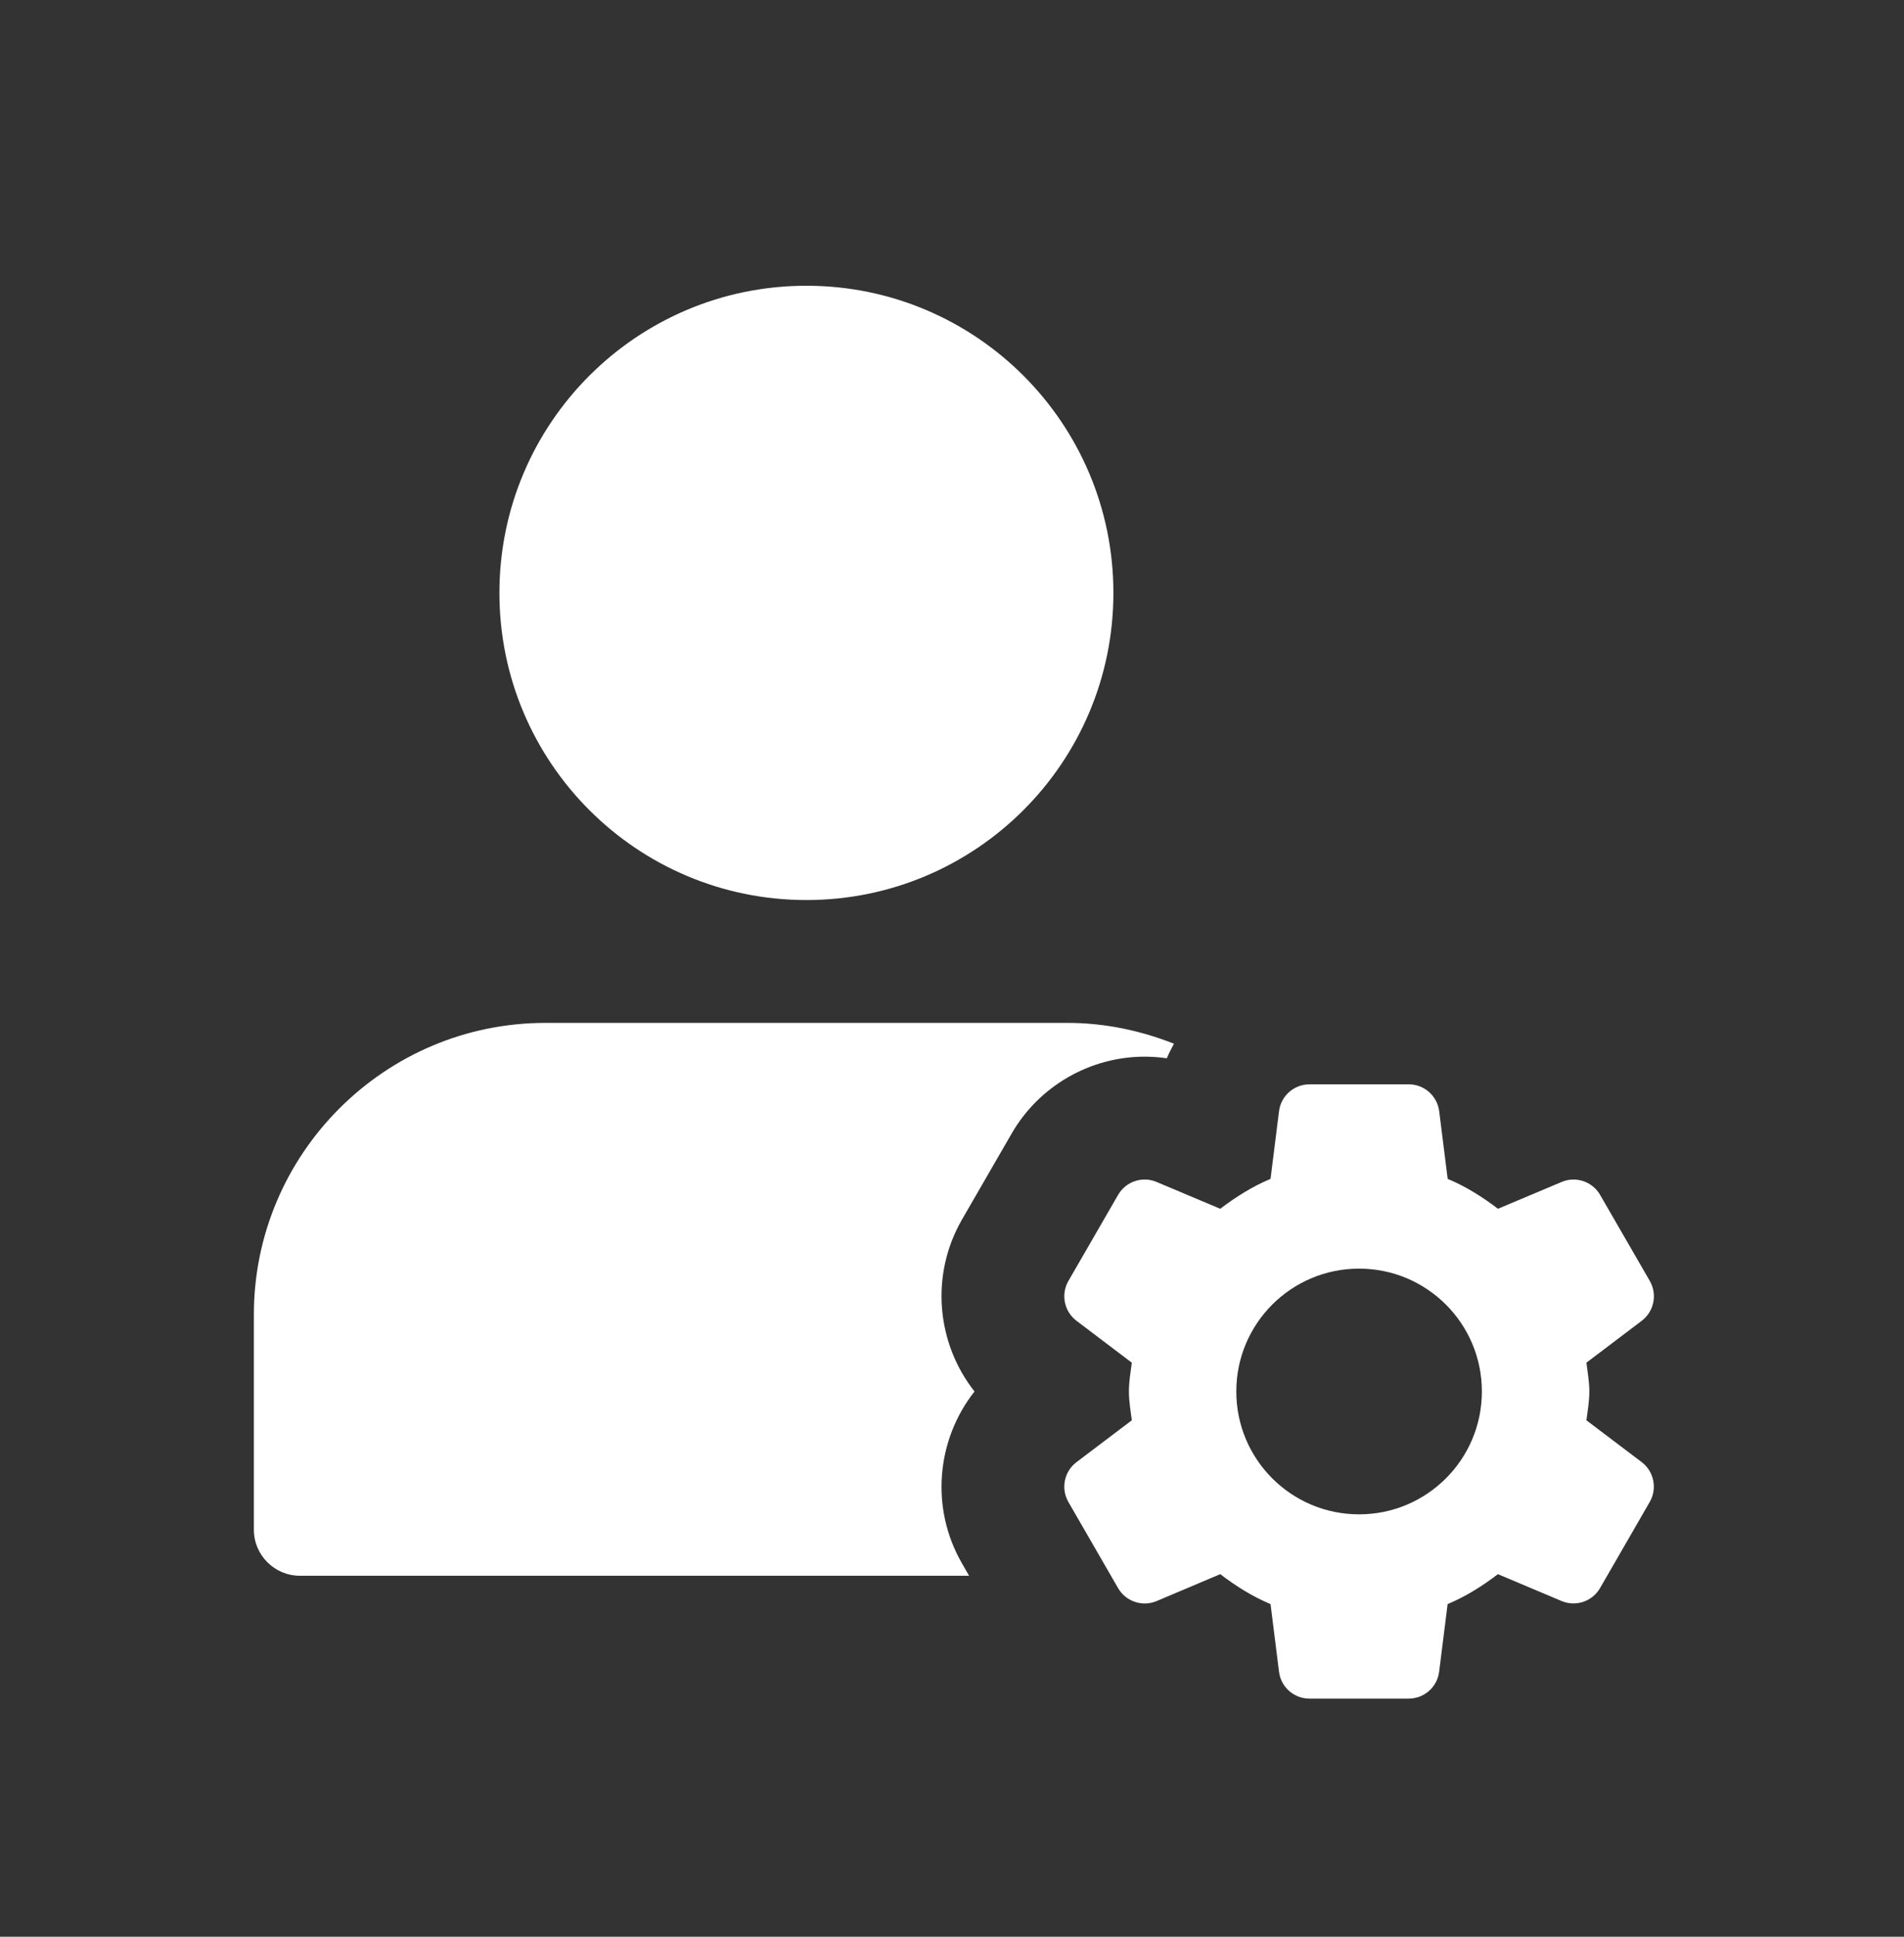
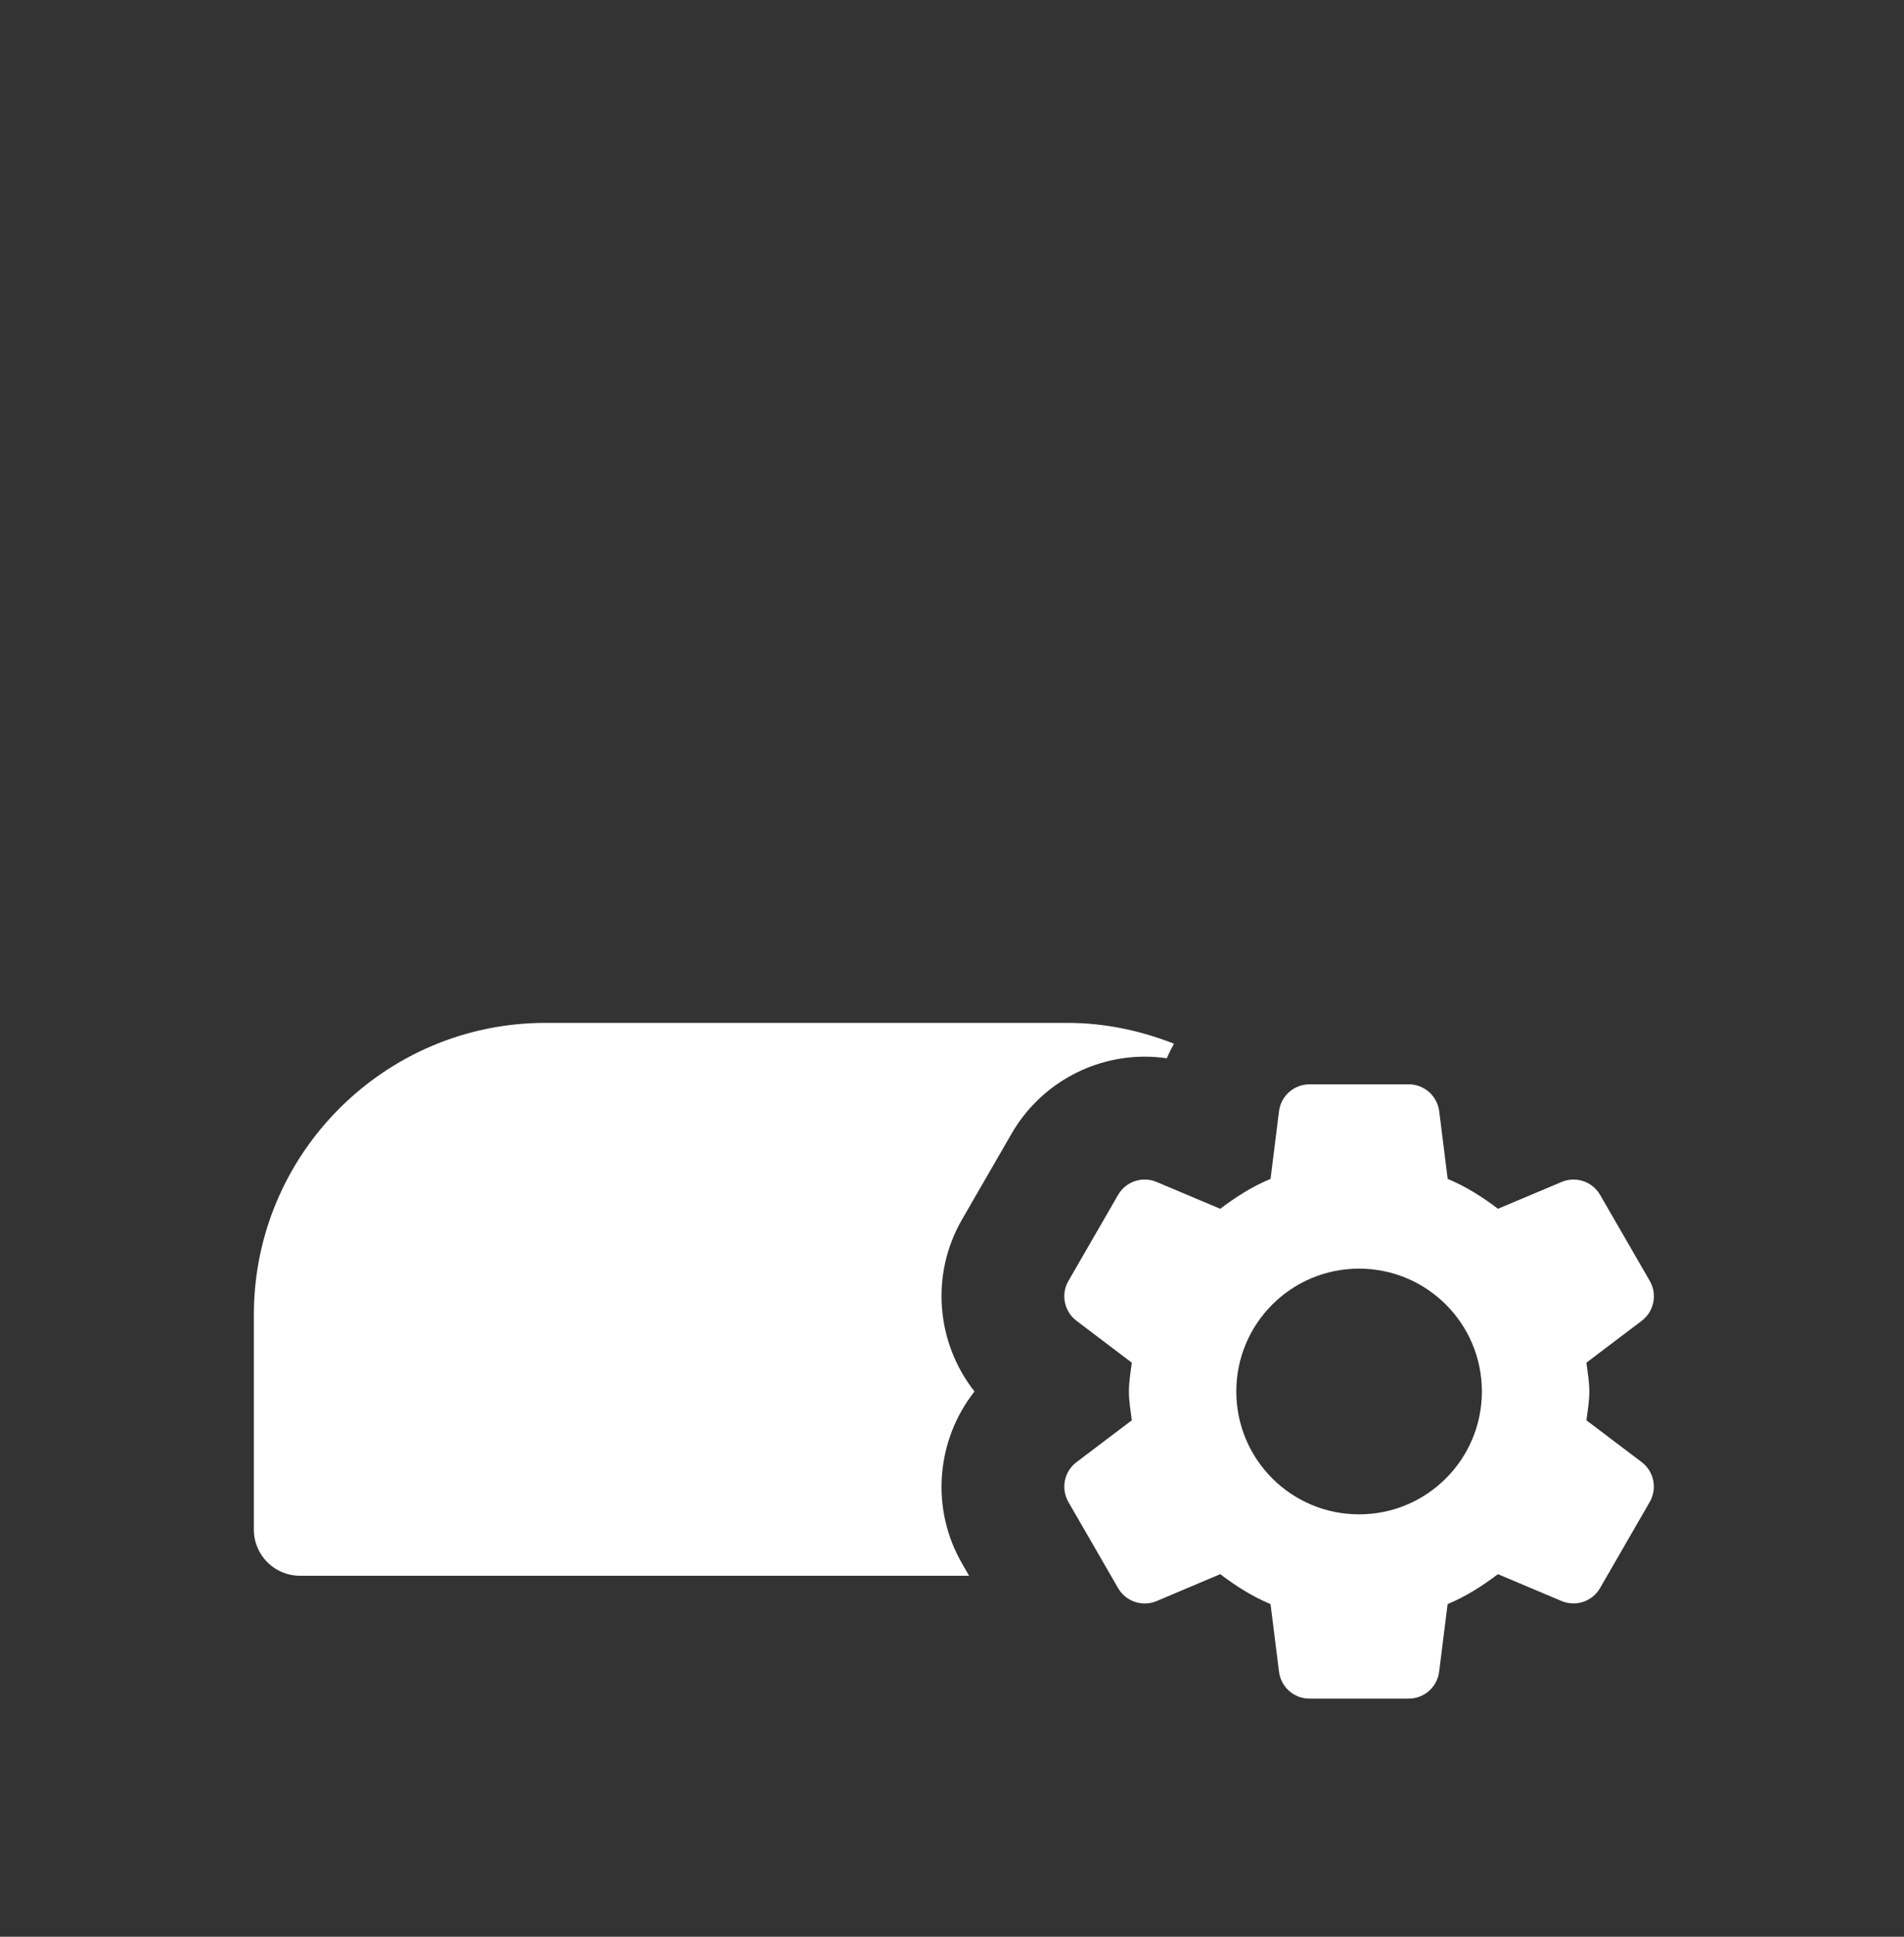
<svg xmlns="http://www.w3.org/2000/svg" width="60" height="61" viewBox="0 0 60 61" fill="none">
  <rect x="0" y="0" width="60" height="61" fill="#333333" stroke="none" />
-   <path d="M25.412 28.348C30.755 28.348 35.086 24.017 35.086 18.674C35.086 13.331 30.755 9 25.412 9C20.069 9 15.738 13.331 15.738 18.674C15.738 24.017 20.069 28.348 25.412 28.348Z" fill="white" />
  <path d="M30.316 49.243C29.308 47.498 29.509 45.349 30.709 43.826C29.509 42.303 29.308 40.156 30.316 38.409L31.881 35.7C32.742 34.208 34.348 33.281 36.072 33.281C36.308 33.281 36.54 33.299 36.77 33.332C36.834 33.173 36.915 33.024 36.995 32.873C35.95 32.461 34.822 32.217 33.636 32.217H17.19C12.123 32.217 8 36.34 8 41.407V48.179C8 48.98 8.65 49.63 9.451 49.63H30.538L30.316 49.243Z" fill="white" />
  <path d="M49.992 44.734C50.031 44.434 50.084 44.136 50.084 43.826C50.084 43.515 50.029 43.219 49.992 42.919L51.736 41.599C52.125 41.305 52.233 40.767 51.989 40.344L50.424 37.635C50.18 37.213 49.66 37.037 49.211 37.227L47.205 38.072C46.715 37.699 46.195 37.37 45.62 37.13L45.353 35C45.291 34.516 44.881 34.152 44.393 34.152H41.265C40.777 34.152 40.365 34.516 40.305 35L40.038 37.13C39.464 37.37 38.941 37.701 38.453 38.072L36.447 37.227C35.998 37.037 35.478 37.211 35.234 37.635L33.669 40.344C33.425 40.765 33.533 41.303 33.922 41.599L35.666 42.919C35.627 43.219 35.575 43.517 35.575 43.826C35.575 44.138 35.629 44.434 35.666 44.734L33.922 46.053C33.533 46.347 33.425 46.885 33.669 47.309L35.234 50.02C35.478 50.441 35.998 50.617 36.447 50.428L38.453 49.58C38.943 49.954 39.464 50.283 40.038 50.523L40.305 52.653C40.365 53.136 40.775 53.5 41.263 53.5H44.391C44.879 53.5 45.291 53.136 45.351 52.653L45.618 50.523C46.193 50.283 46.715 49.952 47.203 49.58L49.209 50.426C49.658 50.615 50.178 50.441 50.422 50.018L51.987 47.307C52.231 46.885 52.123 46.347 51.734 46.051L49.992 44.734ZM42.828 47.696C40.69 47.696 38.959 45.964 38.959 43.826C38.959 41.688 40.69 39.957 42.828 39.957C44.966 39.957 46.698 41.688 46.698 43.826C46.698 45.964 44.966 47.696 42.828 47.696Z" fill="white" />
</svg>